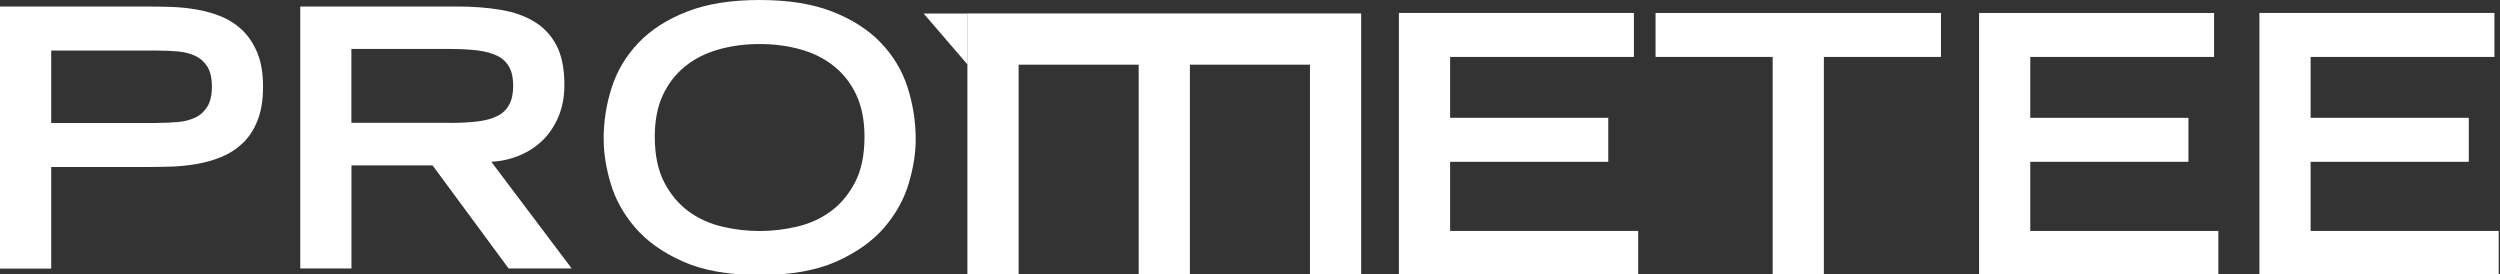
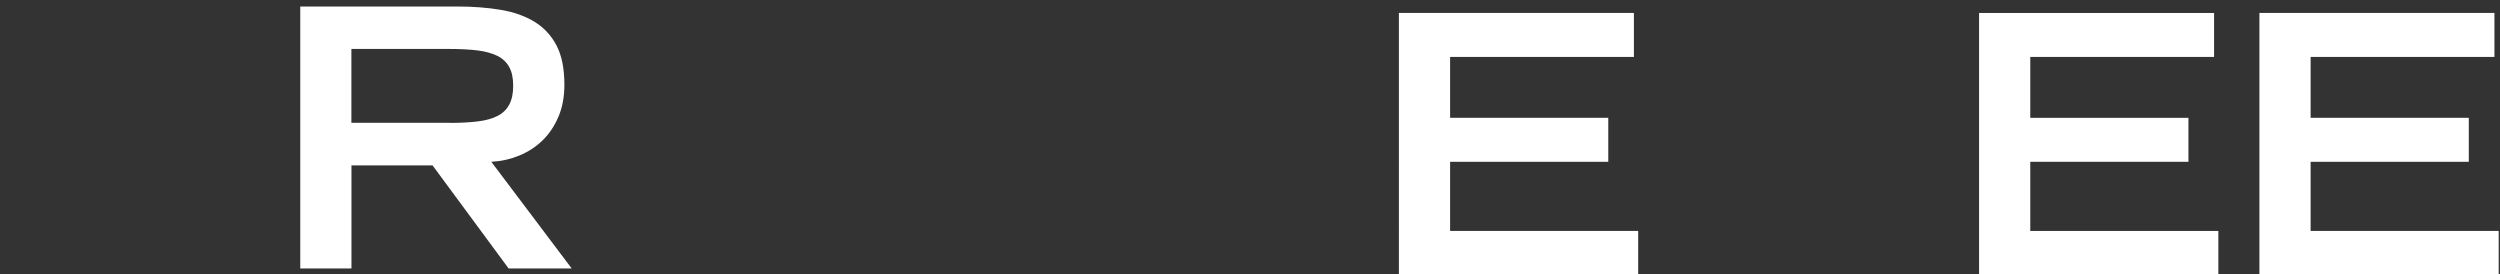
<svg xmlns="http://www.w3.org/2000/svg" id="Calque_2" viewBox="0 0 345.2 37.88">
  <rect x="0" y="0" width="345.2" height="37.88" fill="#333333" stroke="none" />
  <defs>
    <style>.cls-1{fill:#fff;stroke-width:0px;}</style>
  </defs>
-   <path class="cls-1" d="m0,.9h20.15c1.03,0,2.14.02,3.33.05,1.19.03,2.39.15,3.58.35s2.35.52,3.46.97c1.11.45,2.1,1.09,2.96,1.92.86.83,1.55,1.88,2.07,3.14.51,1.26.77,2.82.77,4.68s-.26,3.38-.77,4.65c-.51,1.28-1.2,2.32-2.07,3.14-.86.81-1.85,1.44-2.96,1.89-1.11.45-2.26.77-3.46.97-1.19.2-2.39.32-3.58.35-1.19.03-2.31.05-3.33.05H7.07v14.03H0V.9Zm21.7,16.07c1,0,1.95-.04,2.86-.12.91-.08,1.72-.29,2.41-.62.7-.33,1.25-.84,1.67-1.52.41-.68.62-1.6.62-2.76s-.21-2.07-.62-2.74c-.42-.66-.97-1.16-1.67-1.49-.7-.33-1.5-.54-2.41-.62-.91-.08-1.87-.12-2.86-.12H7.07v10h14.63Z" />
  <path class="cls-1" d="m41.45.9h21.75c2.12,0,4.09.15,5.9.45,1.81.3,3.37.85,4.68,1.64,1.31.8,2.33,1.89,3.06,3.28.73,1.39,1.09,3.2,1.09,5.42,0,1.66-.27,3.13-.82,4.43-.55,1.29-1.29,2.39-2.21,3.28-.93.9-2.01,1.59-3.23,2.09-1.23.5-2.5.78-3.83.85l11.1,14.73h-8.71l-10.5-14.23h-11.2v14.23h-7.07V.9Zm20.7,16.07c1.43,0,2.69-.07,3.78-.2s2.01-.38,2.74-.75c.73-.36,1.28-.89,1.64-1.57.37-.68.55-1.55.55-2.61s-.18-1.92-.55-2.59c-.37-.66-.91-1.18-1.64-1.54-.73-.36-1.64-.61-2.74-.75-1.09-.13-2.36-.2-3.78-.2h-13.63v10.2h13.63Z" />
-   <path class="cls-1" d="m83.35,19.26c0-2.49.37-4.88,1.12-7.19.75-2.31,1.97-4.35,3.68-6.15,1.71-1.79,3.93-3.23,6.67-4.3C97.55.54,100.91,0,104.89,0s7.34.54,10.08,1.62c2.74,1.08,4.96,2.51,6.67,4.3,1.71,1.79,2.94,3.84,3.68,6.15s1.12,4.7,1.12,7.19c0,1.89-.32,3.92-.97,6.1-.65,2.17-1.78,4.2-3.38,6.07-1.61,1.87-3.81,3.43-6.59,4.68-2.79,1.24-6.32,1.87-10.6,1.87s-7.81-.62-10.6-1.87c-2.79-1.24-4.98-2.8-6.59-4.68-1.61-1.87-2.74-3.9-3.38-6.07-.65-2.17-.97-4.2-.97-6.1Zm21.55,12.64c1.69,0,3.4-.2,5.12-.6,1.72-.4,3.28-1.09,4.65-2.09,1.38-1,2.5-2.33,3.38-4.01.88-1.67,1.32-3.79,1.32-6.34,0-2.19-.37-4.08-1.09-5.67-.73-1.59-1.74-2.92-3.04-3.98-1.29-1.06-2.83-1.85-4.6-2.36-1.77-.51-3.69-.77-5.75-.77s-3.97.26-5.75.77c-1.78.52-3.31,1.3-4.6,2.36s-2.31,2.39-3.04,3.98c-.73,1.59-1.09,3.48-1.09,5.67,0,2.55.44,4.67,1.32,6.34.88,1.68,2.01,3.01,3.38,4.01,1.38,1,2.93,1.69,4.65,2.09,1.72.4,3.43.6,5.12.6Z" />
  <path class="cls-1" d="m193.17,1.79h32.44v6.07h-25.38v8.41h21.84v6.07h-21.84v9.55h25.97v6.07h-33.04V1.79Z" />
-   <path class="cls-1" d="m244.77,7.86h-16.17V1.79h39.41v6.07h-16.17v30.1h-7.07V7.86Z" />
  <path class="cls-1" d="m273.28,1.79h32.44v6.07h-25.38v8.41h21.84v6.07h-21.84v9.55h25.97v6.07h-33.04V1.79Z" />
  <path class="cls-1" d="m311.99,1.79h32.44v6.07h-25.38v8.41h21.84v6.07h-21.84v9.55h25.97v6.07h-33.04V1.79Z" />
-   <polygon class="cls-1" points="184.25 1.86 180.88 1.86 164.3 1.86 157.23 1.86 140.65 1.86 134.55 1.86 133.58 1.86 133.58 37.97 140.65 37.97 140.65 8.93 157.23 8.93 157.23 37.97 164.3 37.97 164.3 8.93 180.88 8.93 180.88 37.97 187.95 37.97 187.95 1.86 184.25 1.86" />
-   <polygon class="cls-1" points="127.54 1.87 133.61 1.87 133.61 8.93 127.54 1.87" />
</svg>